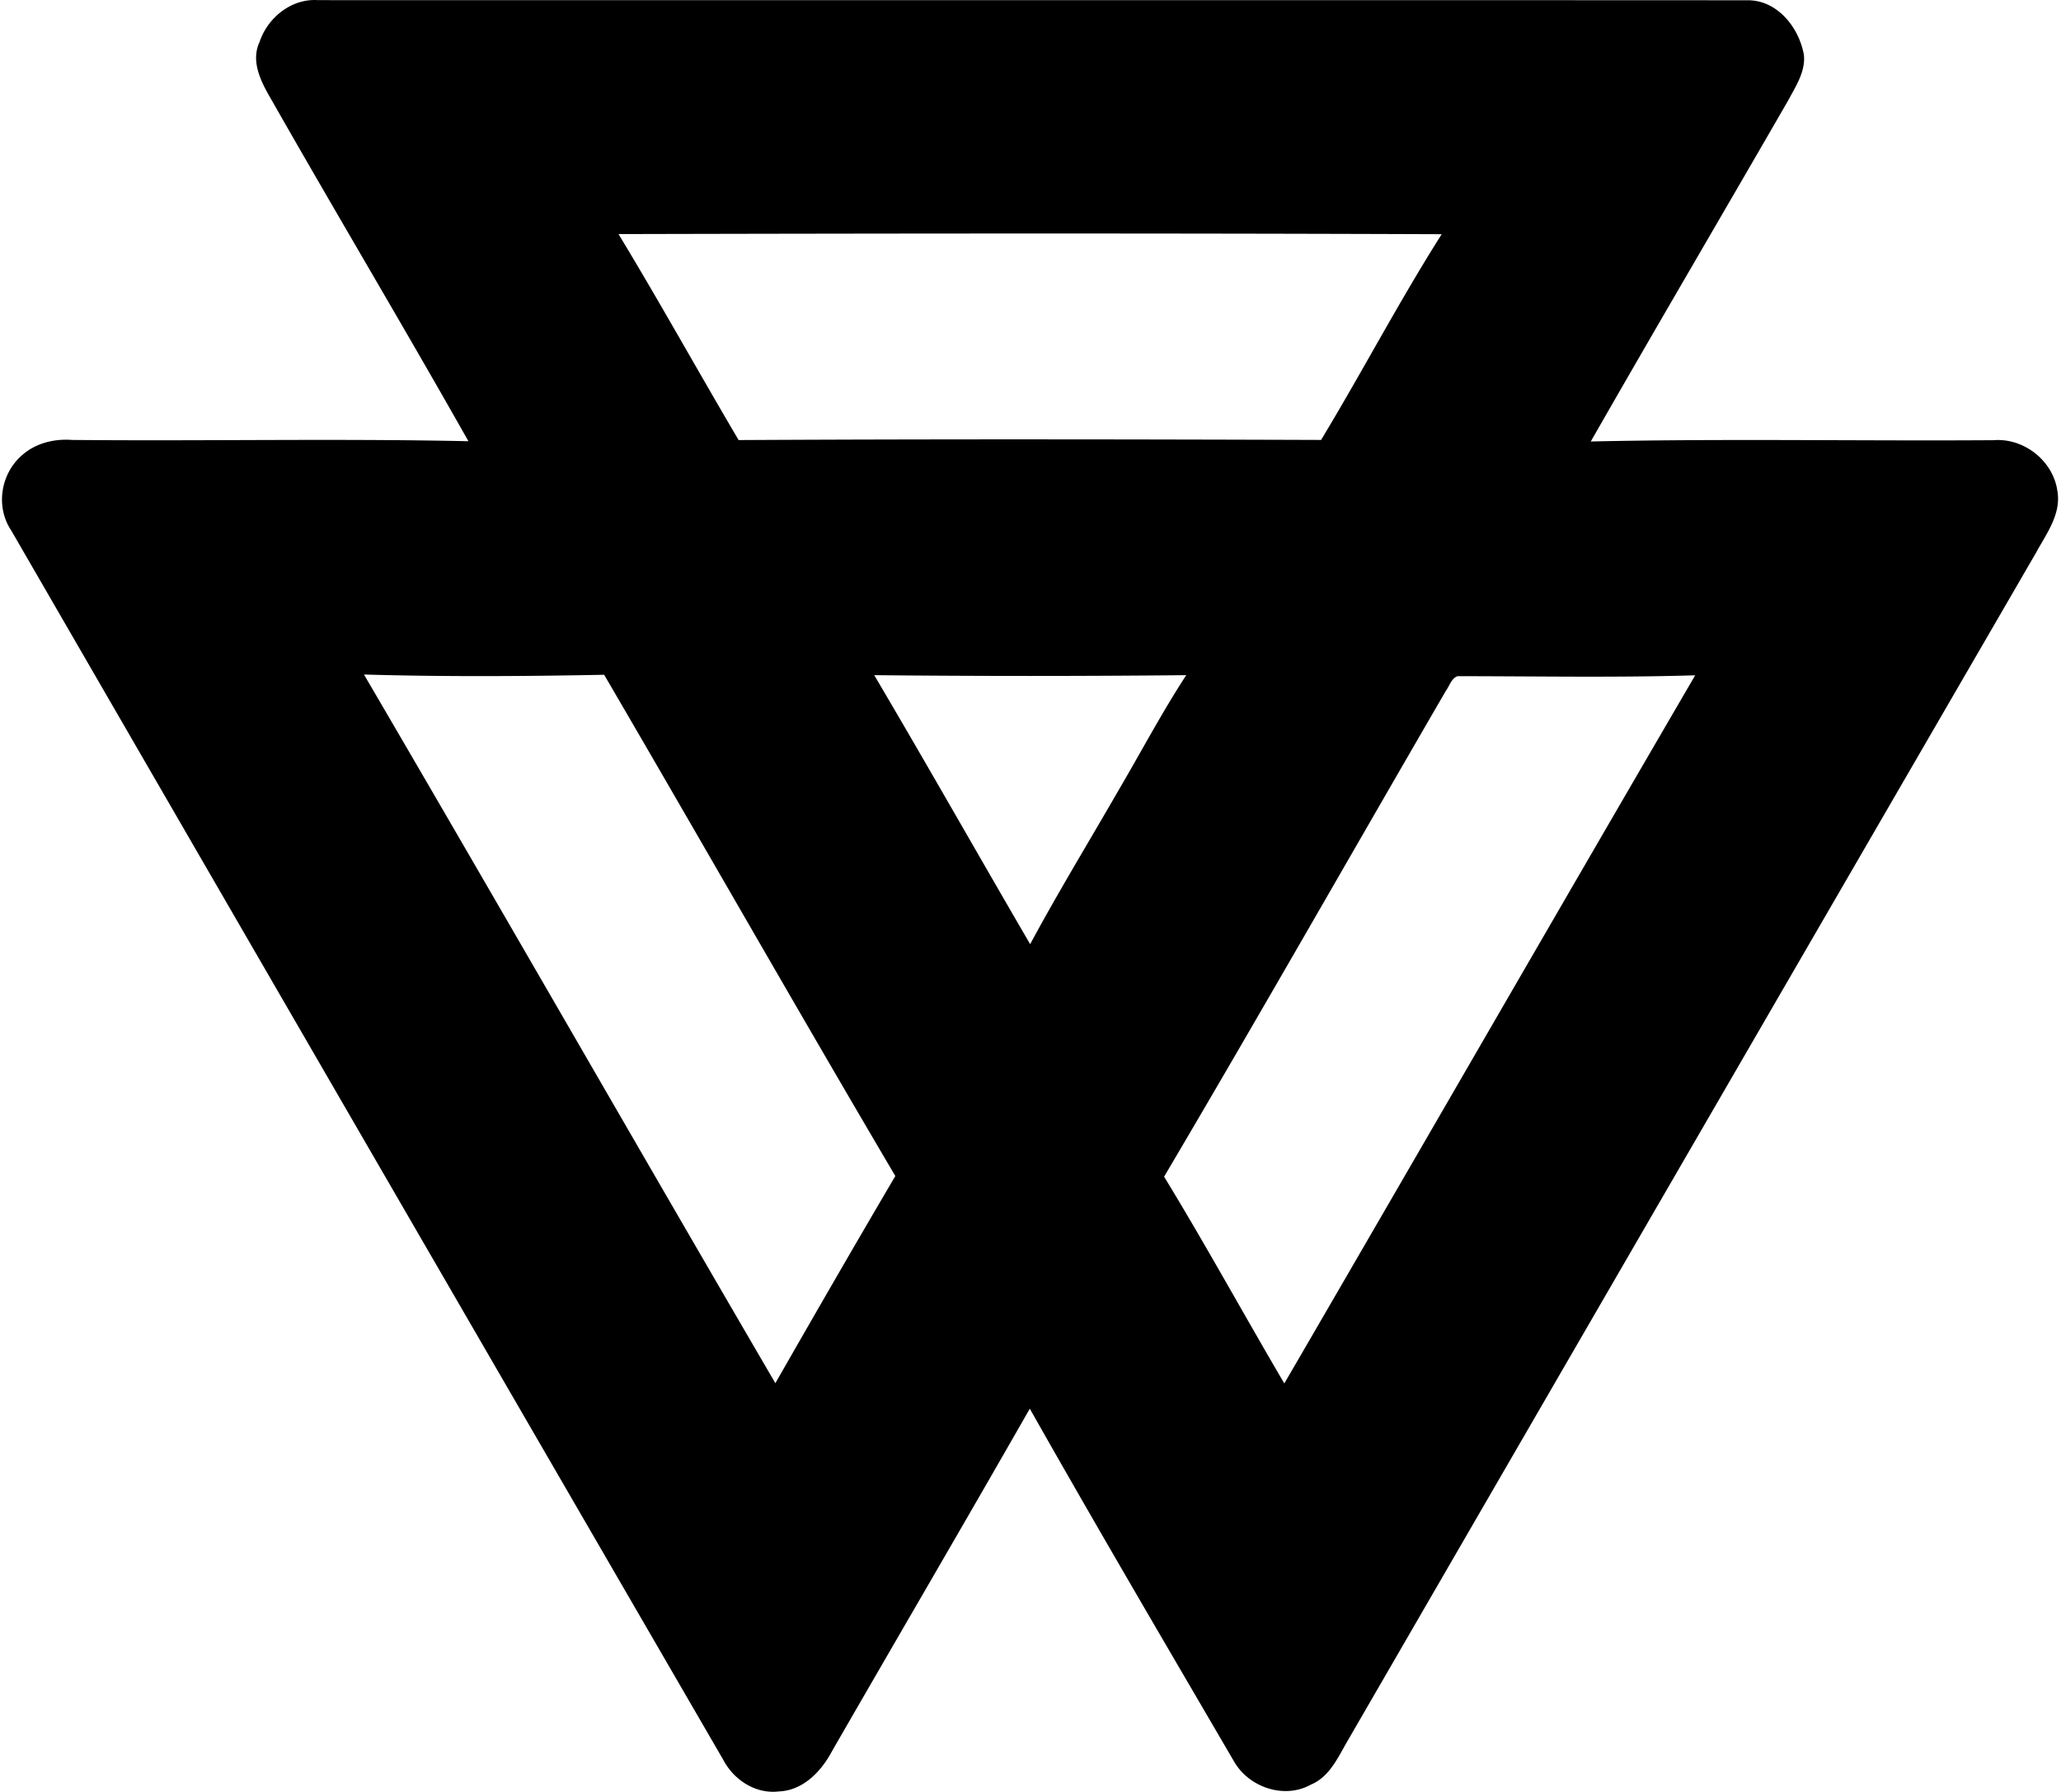
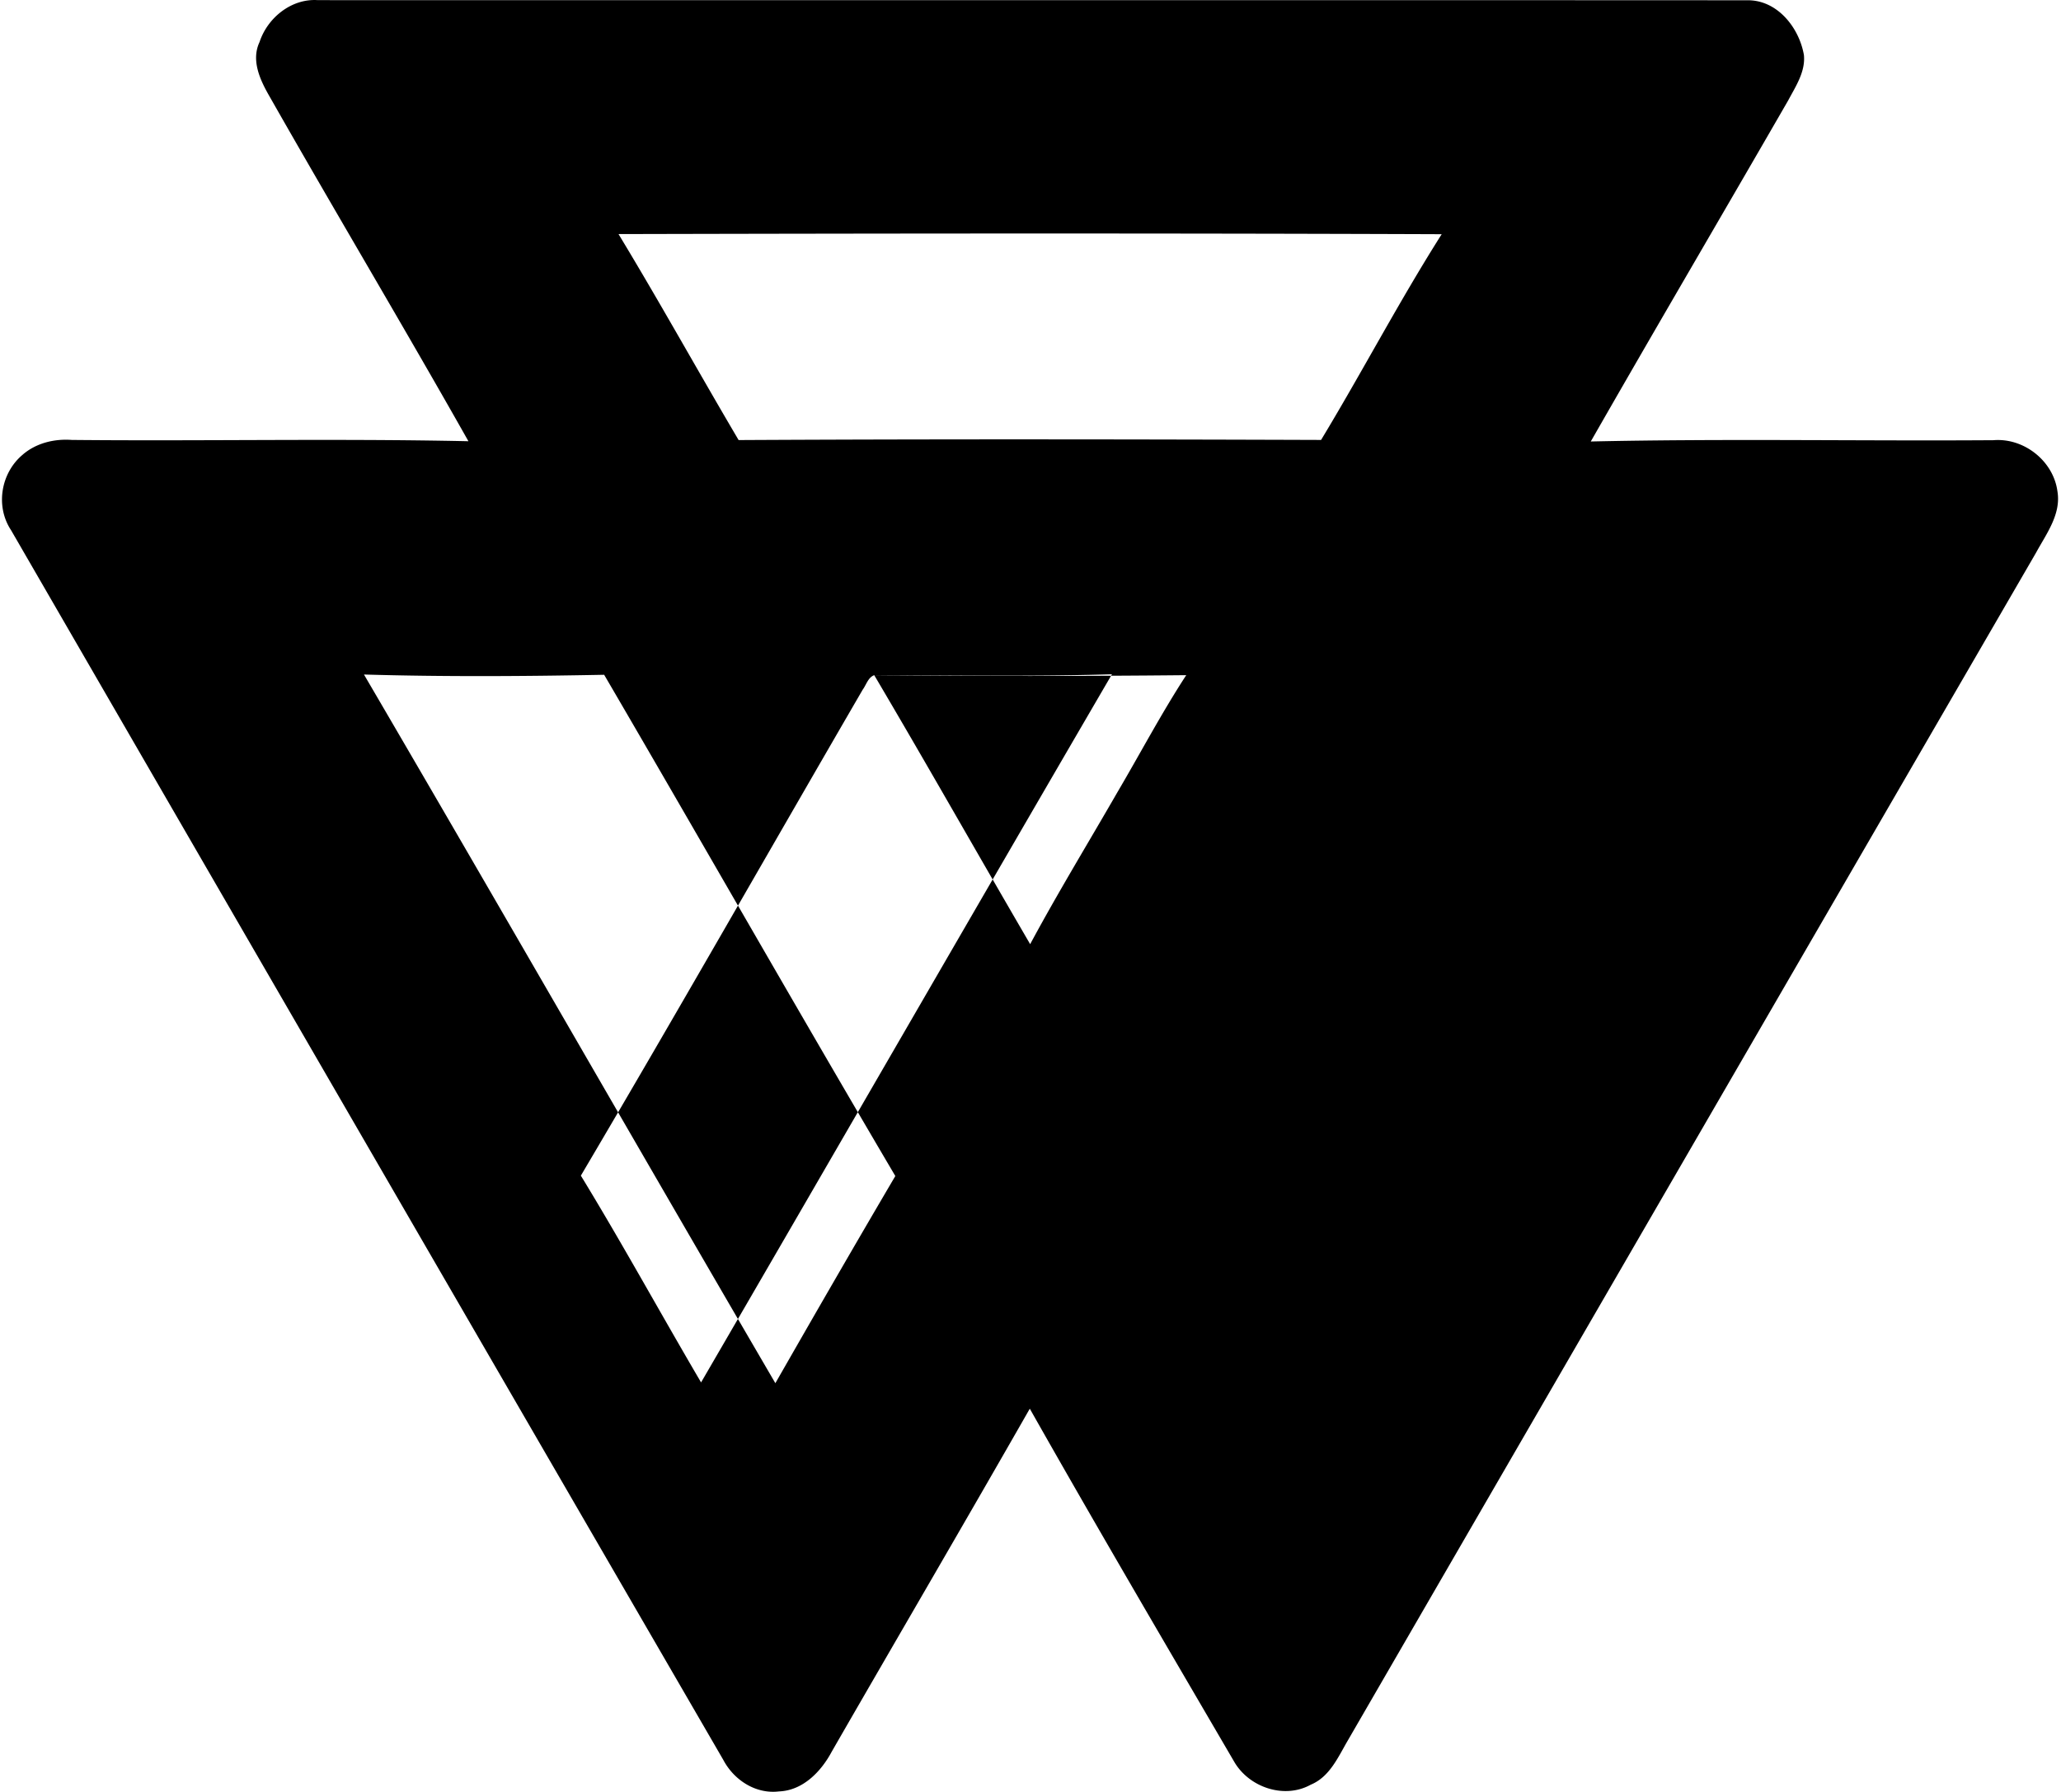
<svg xmlns="http://www.w3.org/2000/svg" width="230" height="200" fill="none" viewBox="0 0 230 200">
-   <path fill="#000" d="M28.964 4.694c.896-2.73 3.582-4.881 6.513-4.679C88.651.03 141.81.001 194.97.03c3.35-.058 5.805 3.032 6.34 6.108.188 1.863-.924 3.51-1.762 5.084-7.322 12.694-14.745 25.33-22.023 38.053 14.976-.332 29.966-.043 44.942-.144 3.408-.275 6.686 2.325 7.134 5.704.433 2.556-1.242 4.751-2.398 6.874a209750.685 209750.685 0 0 0-76.756 132.486c-1.098 1.863-2.036 4.116-4.174 4.997-2.96 1.646-6.917.289-8.563-2.6-7.64-13.083-15.323-26.167-22.789-39.367-7.307 12.795-14.745 25.504-22.096 38.27-1.184 2.224-3.22 4.347-5.892 4.448-2.6.318-5.025-1.271-6.21-3.509A130565.53 130565.53 0 0 1 1.238 59.182c-1.762-2.657-1.156-6.34 1.242-8.39 1.502-1.33 3.552-1.835 5.53-1.69 14.745.144 29.52-.174 44.264.144C45.009 36.38 37.427 23.685 30.12 10.832c-1.055-1.82-2.138-4.058-1.156-6.138Zm40.06 21.431c4.593 7.582 8.897 15.352 13.403 22.991 21.662-.115 43.338-.087 65.001-.014 4.592-7.596 8.708-15.467 13.459-22.962-30.63-.116-61.246-.087-91.862-.015Zm-28.406 49.16c15.395 26.311 30.544 52.768 45.91 79.095 4.42-7.726 8.867-15.438 13.387-23.121-10.946-18.571-21.619-37.331-32.493-55.946-8.925.173-17.879.231-26.803-.029Zm56.943.071c5.878 9.95 11.568 20.016 17.402 30.024 3.091-5.748 6.484-11.307 9.734-16.954 2.57-4.362 4.924-8.838 7.683-13.07-11.611.116-23.222.116-34.819 0Zm65.088.116c-.693.26-.881 1.069-1.285 1.617-10.499 18.081-20.825 36.248-31.454 54.242 4.636 7.597 8.911 15.41 13.416 23.078 15.308-26.327 30.515-52.726 45.852-79.038-8.824.274-17.676.1-26.529.1Z" />
+   <path fill="#000" d="M28.964 4.694c.896-2.73 3.582-4.881 6.513-4.679C88.651.03 141.81.001 194.97.03c3.35-.058 5.805 3.032 6.34 6.108.188 1.863-.924 3.51-1.762 5.084-7.322 12.694-14.745 25.33-22.023 38.053 14.976-.332 29.966-.043 44.942-.144 3.408-.275 6.686 2.325 7.134 5.704.433 2.556-1.242 4.751-2.398 6.874a209750.685 209750.685 0 0 0-76.756 132.486c-1.098 1.863-2.036 4.116-4.174 4.997-2.96 1.646-6.917.289-8.563-2.6-7.64-13.083-15.323-26.167-22.789-39.367-7.307 12.795-14.745 25.504-22.096 38.27-1.184 2.224-3.22 4.347-5.892 4.448-2.6.318-5.025-1.271-6.21-3.509A130565.53 130565.53 0 0 1 1.238 59.182c-1.762-2.657-1.156-6.34 1.242-8.39 1.502-1.33 3.552-1.835 5.53-1.69 14.745.144 29.52-.174 44.264.144C45.009 36.38 37.427 23.685 30.12 10.832c-1.055-1.82-2.138-4.058-1.156-6.138Zm40.06 21.431c4.593 7.582 8.897 15.352 13.403 22.991 21.662-.115 43.338-.087 65.001-.014 4.592-7.596 8.708-15.467 13.459-22.962-30.63-.116-61.246-.087-91.862-.015Zm-28.406 49.16c15.395 26.311 30.544 52.768 45.91 79.095 4.42-7.726 8.867-15.438 13.387-23.121-10.946-18.571-21.619-37.331-32.493-55.946-8.925.173-17.879.231-26.803-.029Zm56.943.071c5.878 9.95 11.568 20.016 17.402 30.024 3.091-5.748 6.484-11.307 9.734-16.954 2.57-4.362 4.924-8.838 7.683-13.07-11.611.116-23.222.116-34.819 0Zc-.693.26-.881 1.069-1.285 1.617-10.499 18.081-20.825 36.248-31.454 54.242 4.636 7.597 8.911 15.41 13.416 23.078 15.308-26.327 30.515-52.726 45.852-79.038-8.824.274-17.676.1-26.529.1Z" />
</svg>